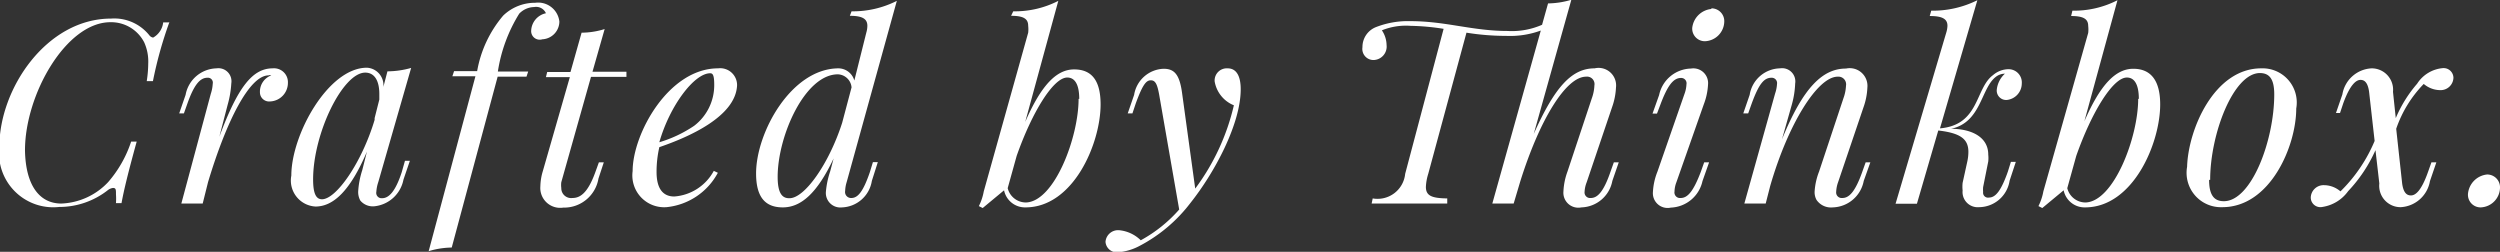
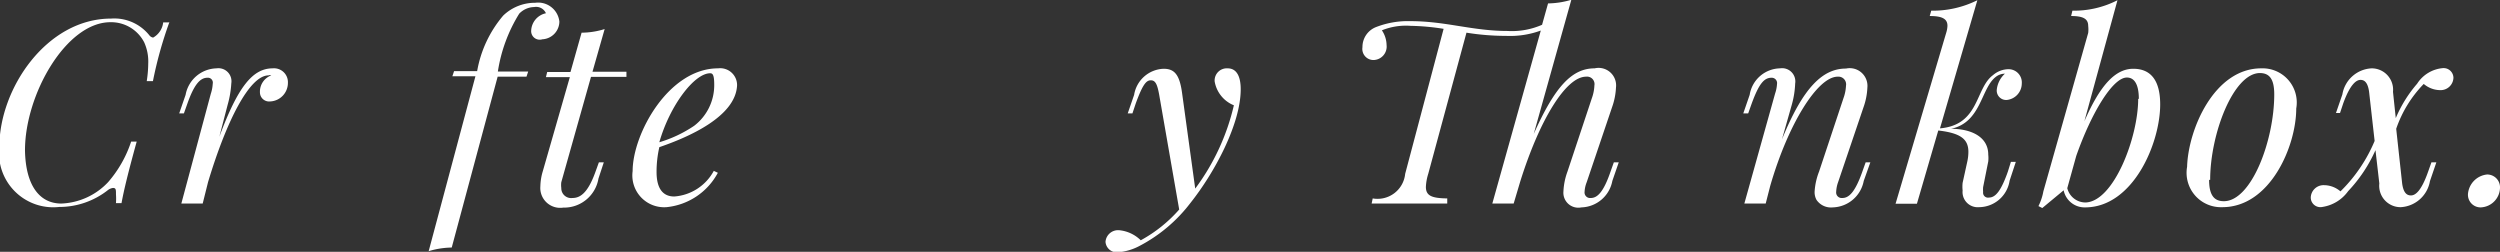
<svg xmlns="http://www.w3.org/2000/svg" style="fill:#ffffff" id="Layer_1" data-name="Layer 1" viewBox="0 0 117.05 11.79">
  <rect x="0" y="0" width="117.05" height="11.79" fill="#333333" stroke="none" />
  <title>Crafted by Thinkbox Creative of Grand Rapids, Michigan</title>
  <path d="M36.06,78.51a18.75,18.75,0,0,0-.77,2.76H35a5.53,5.53,0,0,0,.07-0.82,2.17,2.17,0,0,0-.19-1,1.74,1.74,0,0,0-1.58-.94c-2.07,0-4,3.38-4,6C29.33,86.18,30,87,31,87A3.17,3.17,0,0,0,33.19,86a5.52,5.52,0,0,0,1.08-1.9h0.26c-0.4,1.45-.6,2.27-0.71,2.88H33.56a3,3,0,0,0,0-.41c0-.22,0-0.3-0.14-0.3a0.5,0.5,0,0,0-.25.11,3.68,3.68,0,0,1-2.27.78,2.54,2.54,0,0,1-2.8-2.82c0-2.72,2.21-6,5.23-6a2.1,2.1,0,0,1,1.79.78,0.28,0.28,0,0,0,.18.11,0.93,0.93,0,0,0,.47-0.71h0.25Z" transform="translate(-28.13 -77.47)" />
  <path d="M41.61,81.35a0.87,0.87,0,0,1-.84.87,0.43,0.43,0,0,1-.47-0.43A0.81,0.81,0,0,1,40.83,81a0.17,0.17,0,0,0-.13,0c-0.87,0-1.95,2.07-2.83,5l-0.25,1h-1L38,81.86a1.76,1.76,0,0,0,.09-0.47,0.23,0.23,0,0,0-.25-0.28c-0.35,0-.63.34-0.94,1.22l-0.16.45H36.52l0.3-.87a1.51,1.51,0,0,1,1.45-1.24,0.61,0.61,0,0,1,.69.7,4.58,4.58,0,0,1-.17,1L38.4,83.87c0.87-2.34,1.56-3.2,2.5-3.2A0.65,0.65,0,0,1,41.61,81.35Z" transform="translate(-28.13 -77.47)" />
-   <path d="M47.32,85l-0.3.88a1.55,1.55,0,0,1-1.38,1.25A0.76,0.76,0,0,1,45,86.86a0.83,0.83,0,0,1-.1-0.42,4,4,0,0,1,.19-1l0.22-.87c-0.79,1.85-1.58,2.57-2.41,2.57a1.22,1.22,0,0,1-1.13-1.45c0-1.92,1.73-5.05,3.54-5.05a0.82,0.82,0,0,1,.77.9l0.19-.73a4.1,4.1,0,0,0,1.11-.16L45.84,86a1.76,1.76,0,0,0-.09.45,0.25,0.25,0,0,0,.27.3c0.31,0,.62-0.3.92-1.22L47.09,85h0.23Zm-1.65-2,0.22-.87c0-.09,0-0.18,0-0.26,0-.63-0.23-1-0.66-1-1.05,0-2.44,2.84-2.44,5,0,0.69.15,0.93,0.42,0.93C43.88,86.79,45.07,85.08,45.67,83.08Z" transform="translate(-28.13 -77.47)" />
  <path d="M54.32,78.48a0.84,0.84,0,0,1-.8.83A0.4,0.4,0,0,1,53,78.9a0.87,0.87,0,0,1,.69-0.81,0.5,0.5,0,0,0-.55-0.29,1,1,0,0,0-.7.31,7.19,7.19,0,0,0-1,2.71h1.42l-0.08.24H51.43l-2.15,8a3.85,3.85,0,0,0-1.08.17l2.19-8.19H49.31l0.08-.24h1.08a5.46,5.46,0,0,1,1.22-2.6,2.14,2.14,0,0,1,1.5-.6A1,1,0,0,1,54.32,78.48Z" transform="translate(-28.13 -77.47)" />
  <path d="M54.41,86a1,1,0,0,0,0,.27,0.46,0.46,0,0,0,.52.47c0.35,0,.71-0.21,1.07-1.2l0.17-.47h0.23l-0.25.76a1.63,1.63,0,0,1-1.65,1.36,0.93,0.93,0,0,1-1.07-1,2.6,2.6,0,0,1,.11-0.69l1.27-4.42H53.69l0.06-.24h1.09L55.36,79a3.65,3.65,0,0,0,1.08-.17l-0.57,2h1.59l0,0.24H55.8Z" transform="translate(-28.13 -77.47)" />
  <path d="M59,84.36a5.18,5.18,0,0,0-.13,1.16c0,0.81.32,1.15,0.83,1.15a2.29,2.29,0,0,0,1.85-1.2l0.19,0.09a3.07,3.07,0,0,1-2.41,1.61,1.49,1.49,0,0,1-1.58-1.69c0-1.74,1.68-4.81,4-4.81a0.79,0.79,0,0,1,.89.79C62.58,82.93,60.37,83.89,59,84.36ZM59,84.13a5.93,5.93,0,0,0,1.63-.77,2.39,2.39,0,0,0,.94-1.92c0-.46-0.07-0.54-0.19-0.54C60.64,80.9,59.49,82.41,59,84.13Z" transform="translate(-28.13 -77.47)" />
-   <path d="M69.23,85.06l-0.28.88a1.47,1.47,0,0,1-1.39,1.24,0.68,0.68,0,0,1-.76-0.75A4.1,4.1,0,0,1,67,85.49l0.16-.6c-0.78,1.65-1.54,2.29-2.38,2.29s-1.25-.5-1.25-1.59c0-1.92,1.65-4.92,3.87-4.92a0.78,0.78,0,0,1,.73.57L68.69,79a1.18,1.18,0,0,0,.05-0.32c0-.32-0.22-0.47-0.82-0.47L68,78a4.55,4.55,0,0,0,2.12-.49L67.77,86a1.55,1.55,0,0,0-.07.41,0.28,0.28,0,0,0,.29.33c0.31,0,.56-0.31.87-1.22L69,85.06h0.23Zm-1.67-1.84L68,81.56a0.67,0.67,0,0,0-.64-0.61c-1.54,0-2.82,2.88-2.82,4.8,0,0.71.18,1,.53,1C65.78,86.79,66.94,85.15,67.56,83.22Z" transform="translate(-28.13 -77.47)" />
-   <path d="M79.66,82.36c0,1.82-1.27,4.82-3.52,4.82a1,1,0,0,1-1-.8l-1,.83-0.18-.09a2.52,2.52,0,0,0,.23-0.69L76.27,79a1.42,1.42,0,0,0,0-.32c0-.32-0.2-0.47-0.8-0.47L75.57,78a4.45,4.45,0,0,0,2.11-.49l-1.55,5.67c0.76-1.75,1.48-2.46,2.29-2.46S79.66,81.22,79.66,82.36Zm-1-.26c0-.7-0.22-1-0.56-1-0.66,0-1.66,1.65-2.37,3.67l-0.42,1.51a0.88,0.88,0,0,0,.86.67C77.5,86.9,78.63,83.9,78.63,82.1Z" transform="translate(-28.13 -77.47)" />
  <path d="M86.22,81.65c0,1.62-1.22,3.9-2.36,5.33a7.16,7.16,0,0,1-2.37,2,2.57,2.57,0,0,1-1,.3,0.53,0.53,0,0,1-.6-0.49,0.59,0.59,0,0,1,.65-0.54,1.66,1.66,0,0,1,1,.47,6.57,6.57,0,0,0,1.8-1.44L82.4,81.89c-0.09-.49-0.18-0.66-0.39-0.66s-0.38.19-.71,1.1l-0.15.45H80.93l0.3-.87a1.45,1.45,0,0,1,1.38-1.22c0.49,0,.74.25,0.86,1.1l0.62,4.51a10.48,10.48,0,0,0,1.81-3.9A1.47,1.47,0,0,1,85,81.28a0.57,0.57,0,0,1,.61-0.61C86,80.67,86.22,81,86.22,81.65Z" transform="translate(-28.13 -77.47)" />
  <path d="M103.62,85.94a1.52,1.52,0,0,1-1.45,1.24,0.7,0.7,0,0,1-.84-0.75,3.08,3.08,0,0,1,.19-0.93l1.14-3.43a2,2,0,0,0,.12-0.6,0.35,0.35,0,0,0-.39-0.41c-0.94,0-2.17,2-3.08,4.9L99,87H98l2.27-8.1a4.18,4.18,0,0,1-1.62.25A11.73,11.73,0,0,1,96.79,79L95,85.61a2.36,2.36,0,0,0-.11.61c0,0.42.28,0.53,1,.54l0,0.24c-0.42,0-1.11,0-1.79,0s-1.37,0-1.75,0l0.05-.24a1.3,1.3,0,0,0,1.52-1.15l1.8-6.79a10.76,10.76,0,0,0-1.54-.14,3,3,0,0,0-1.35.21,1.27,1.27,0,0,1,.22.69,0.63,0.63,0,0,1-.6.7,0.52,0.52,0,0,1-.53-0.6,1,1,0,0,1,.63-0.94,4.1,4.1,0,0,1,1.61-.28c1.66,0,2.91.46,4.55,0.46a3.52,3.52,0,0,0,1.62-.29l0.28-1a4,4,0,0,0,1.09-.17l-1.76,6.28c1-2.24,1.8-3.07,2.85-3.07a0.82,0.82,0,0,1,1,.9,3.13,3.13,0,0,1-.18.91L102.42,86a1.39,1.39,0,0,0-.1.45,0.26,0.26,0,0,0,.29.29c0.3,0,.59-0.26.92-1.22l0.16-.45h0.23Z" transform="translate(-28.13 -77.47)" />
-   <path d="M107,81.86a1.45,1.45,0,0,0,.09-0.44,0.25,0.25,0,0,0-.26-0.3c-0.37,0-.64.4-0.95,1.22l-0.17.45H105.5l0.31-.87a1.56,1.56,0,0,1,1.49-1.24,0.69,0.69,0,0,1,.8.75,3,3,0,0,1-.2.93L106.62,86a1.32,1.32,0,0,0-.09.44,0.26,0.26,0,0,0,.29.3c0.32,0,.59-0.3.94-1.22l0.16-.45h0.23l-0.31.88a1.58,1.58,0,0,1-1.48,1.24,0.69,0.69,0,0,1-.84-0.73,2.94,2.94,0,0,1,.21-0.95Zm1.25-4a0.6,0.6,0,0,1,.61.63,0.94,0.94,0,0,1-.9.91,0.59,0.59,0,0,1-.6-0.62A1,1,0,0,1,108.26,77.89Z" transform="translate(-28.13 -77.47)" />
  <path d="M115.39,85.94a1.52,1.52,0,0,1-1.45,1.24,0.82,0.82,0,0,1-.76-0.35,0.75,0.75,0,0,1-.09-0.39,3.09,3.09,0,0,1,.21-0.94l1.14-3.43a2,2,0,0,0,.12-0.59,0.36,0.36,0,0,0-.39-0.42c-0.94,0-2.32,2.21-3.16,5.12L110.8,87h-1l1.44-5.15a1.67,1.67,0,0,0,.09-0.45,0.25,0.25,0,0,0-.26-0.29c-0.35,0-.59.29-0.93,1.22l-0.16.45h-0.23l0.3-.87a1.47,1.47,0,0,1,1.42-1.24,0.62,0.62,0,0,1,.71.71,4.23,4.23,0,0,1-.16,1L111.56,84c1-2.46,1.92-3.32,3-3.32a0.83,0.83,0,0,1,1,.9,3.11,3.11,0,0,1-.18.91L114.19,86a1.51,1.51,0,0,0-.09.45,0.26,0.26,0,0,0,.29.29c0.3,0,.59-0.26.93-1.22l0.16-.45h0.22Z" transform="translate(-28.13 -77.47)" />
  <path d="M122.79,81.38a0.78,0.78,0,0,1-.7.77,0.44,0.44,0,0,1-.47-0.49,1.18,1.18,0,0,1,.38-0.74h0a0.7,0.7,0,0,0-.44.16c-0.69.55-.67,2.12-2.08,2.42,0.9,0,1.74.35,1.74,1.21a1.54,1.54,0,0,1,0,.32l-0.24,1.2a1.34,1.34,0,0,0,0,.23,0.23,0.23,0,0,0,.27.26c0.31,0,.57-0.31.89-1.22l0.14-.45h0.23l-0.29.88a1.46,1.46,0,0,1-1.43,1.24,0.71,0.71,0,0,1-.77-0.78,1.68,1.68,0,0,1,0-.36l0.22-1a2.17,2.17,0,0,0,.05-0.45c0-.6-0.37-0.88-1.41-1l-1,3.43h-1l2.37-8a1.25,1.25,0,0,0,.06-0.33c0-.32-0.23-0.46-0.83-0.46l0.07-.25a4.68,4.68,0,0,0,2.16-.49l-1.75,6c1.86-.16,1.64-1.87,2.48-2.49a1.13,1.13,0,0,1,.72-0.28A0.62,0.62,0,0,1,122.79,81.38Z" transform="translate(-28.13 -77.47)" />
  <path d="M129.27,82.36c0,1.82-1.27,4.82-3.52,4.82a1,1,0,0,1-1-.8l-1,.83-0.18-.09a2.52,2.52,0,0,0,.23-0.69l2.1-7.42a1.42,1.42,0,0,0,0-.32c0-.32-0.2-0.47-0.8-0.47l0.06-.25a4.45,4.45,0,0,0,2.11-.49l-1.55,5.67c0.76-1.75,1.48-2.46,2.29-2.46S129.27,81.22,129.27,82.36Zm-1-.26c0-.7-0.22-1-0.56-1-0.66,0-1.66,1.65-2.37,3.67l-0.42,1.51a0.88,0.88,0,0,0,.86.67C127.1,86.9,128.24,83.9,128.24,82.1Z" transform="translate(-28.13 -77.47)" />
  <path d="M134,80.67a1.6,1.6,0,0,1,1.64,1.88c0,1.76-1.22,4.62-3.46,4.62a1.61,1.61,0,0,1-1.65-1.89C130.58,83.53,131.8,80.67,134,80.67Zm-2.44,5.22c0,0.71.23,1,.69,1,1.29,0,2.36-2.84,2.36-5,0-.73-0.23-1-0.68-1C132.69,80.91,131.61,83.75,131.61,85.89Z" transform="translate(-28.13 -77.47)" />
  <path d="M143,81.11a0.6,0.6,0,0,1-.63.58,1.2,1.2,0,0,1-.76-0.29,5.62,5.62,0,0,0-1.29,2.1l0.28,2.57c0.06,0.42.21,0.55,0.41,0.55s0.48-.19.8-1.1l0.16-.45h0.23l-0.3.88a1.47,1.47,0,0,1-1.37,1.22,1,1,0,0,1-1-1.11l-0.18-1.56a6.8,6.8,0,0,1-1.28,1.92,1.82,1.82,0,0,1-1.21.74,0.45,0.45,0,0,1-.54-0.45,0.6,0.6,0,0,1,.63-0.57,1.19,1.19,0,0,1,.76.29,7.19,7.19,0,0,0,1.6-2.36l-0.26-2.31c-0.06-.42-0.21-0.55-0.4-0.55s-0.48.19-.81,1.1l-0.15.45H137.5l0.3-.87a1.46,1.46,0,0,1,1.37-1.22,1,1,0,0,1,1,1.1L140.3,83a6,6,0,0,1,1-1.61,1.59,1.59,0,0,1,1.2-.73A0.46,0.46,0,0,1,143,81.11Z" transform="translate(-28.13 -77.47)" />
  <path d="M144.57,85.64a0.6,0.6,0,0,1,.61.63,0.94,0.94,0,0,1-.9.91,0.59,0.59,0,0,1-.6-0.62A1,1,0,0,1,144.57,85.64Z" transform="translate(-28.13 -77.47)" />
</svg>